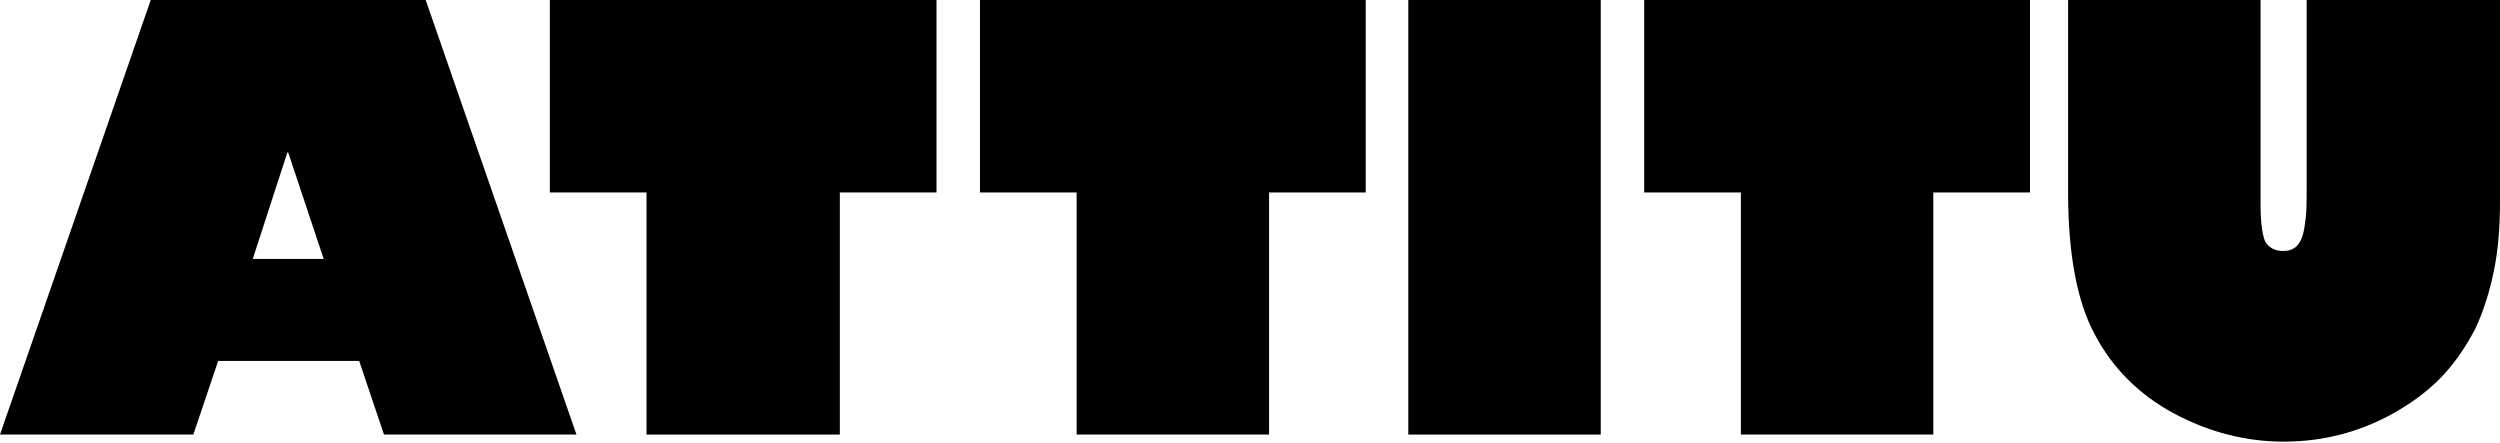
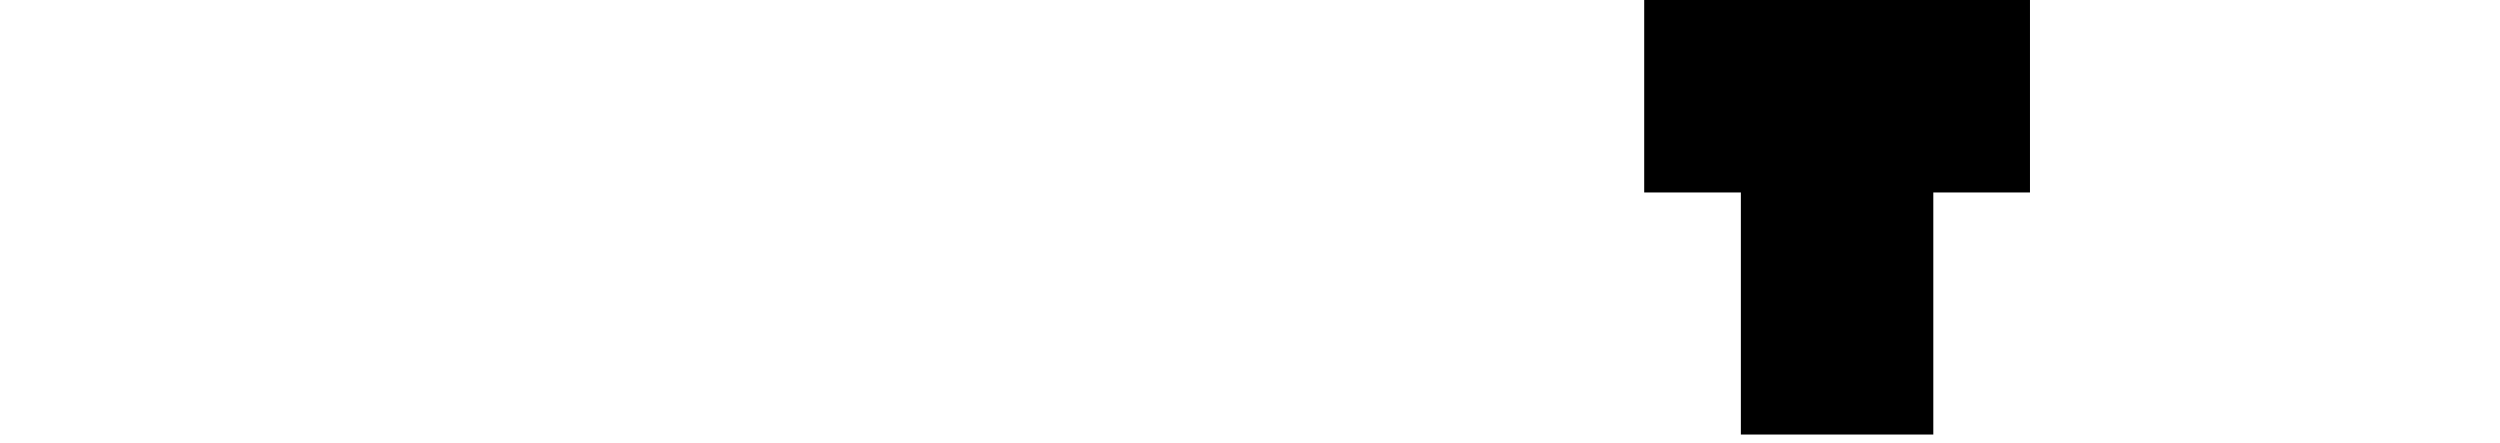
<svg xmlns="http://www.w3.org/2000/svg" version="1.1" x="0px" y="0px" viewBox="0 0 281.9 49.9" style="enable-background:new 0 0 281.9 49.9;" xml:space="preserve">
  <g id="FIXデザイン">
    <g>
-       <path d="M105.6,0v21.7H94.7v27.3H72.9V21.7H62V0H105.6z" />
-       <path d="M154,0v21.7h-10.9v27.3h-21.7V21.7h-10.9V0H154z" />
-       <path d="M180.5,0v49h-21.7V0H180.5z" />
-       <path d="M228.9,0v21.7H218V49h-21.7V21.7h-10.9V0H228.9z" />
-       <path d="M281.9,0v22.7c0,2.9-0.2,5.5-0.7,7.9s-1.2,4.6-2.1,6.5c-1,1.9-2.2,3.7-3.6,5.2c-1.4,1.5-3.2,2.9-5.1,4    c-3.9,2.3-8.2,3.5-12.9,3.5c-4.3,0-8.5-1.1-12.4-3.2c-3.9-2.1-6.9-5.1-8.9-8.9c-2-3.7-3-9.1-3-16V0h21.7v23.1c0,2,0.2,3.3,0.5,4.1    c0.4,0.7,1.1,1.1,2,1.1c0.6,0,1-0.1,1.4-0.4c0.4-0.3,0.6-0.7,0.8-1.2c0.2-0.6,0.3-1.3,0.4-2.2c0.1-0.9,0.1-1.9,0.1-3.2V0H281.9z" />
-       <path d="M48,0l17,49H43.3l-2.8-8.3H24.6l-2.8,8.3H0L17,0H48z M28.5,29.2h8l-4-12h-0.1L28.5,29.2z" />
+       <path d="M228.9,0v21.7H218V49h-21.7V21.7h-10.9V0H228.9" />
    </g>
  </g>
  <g id="レイヤー_1">
</g>
</svg>